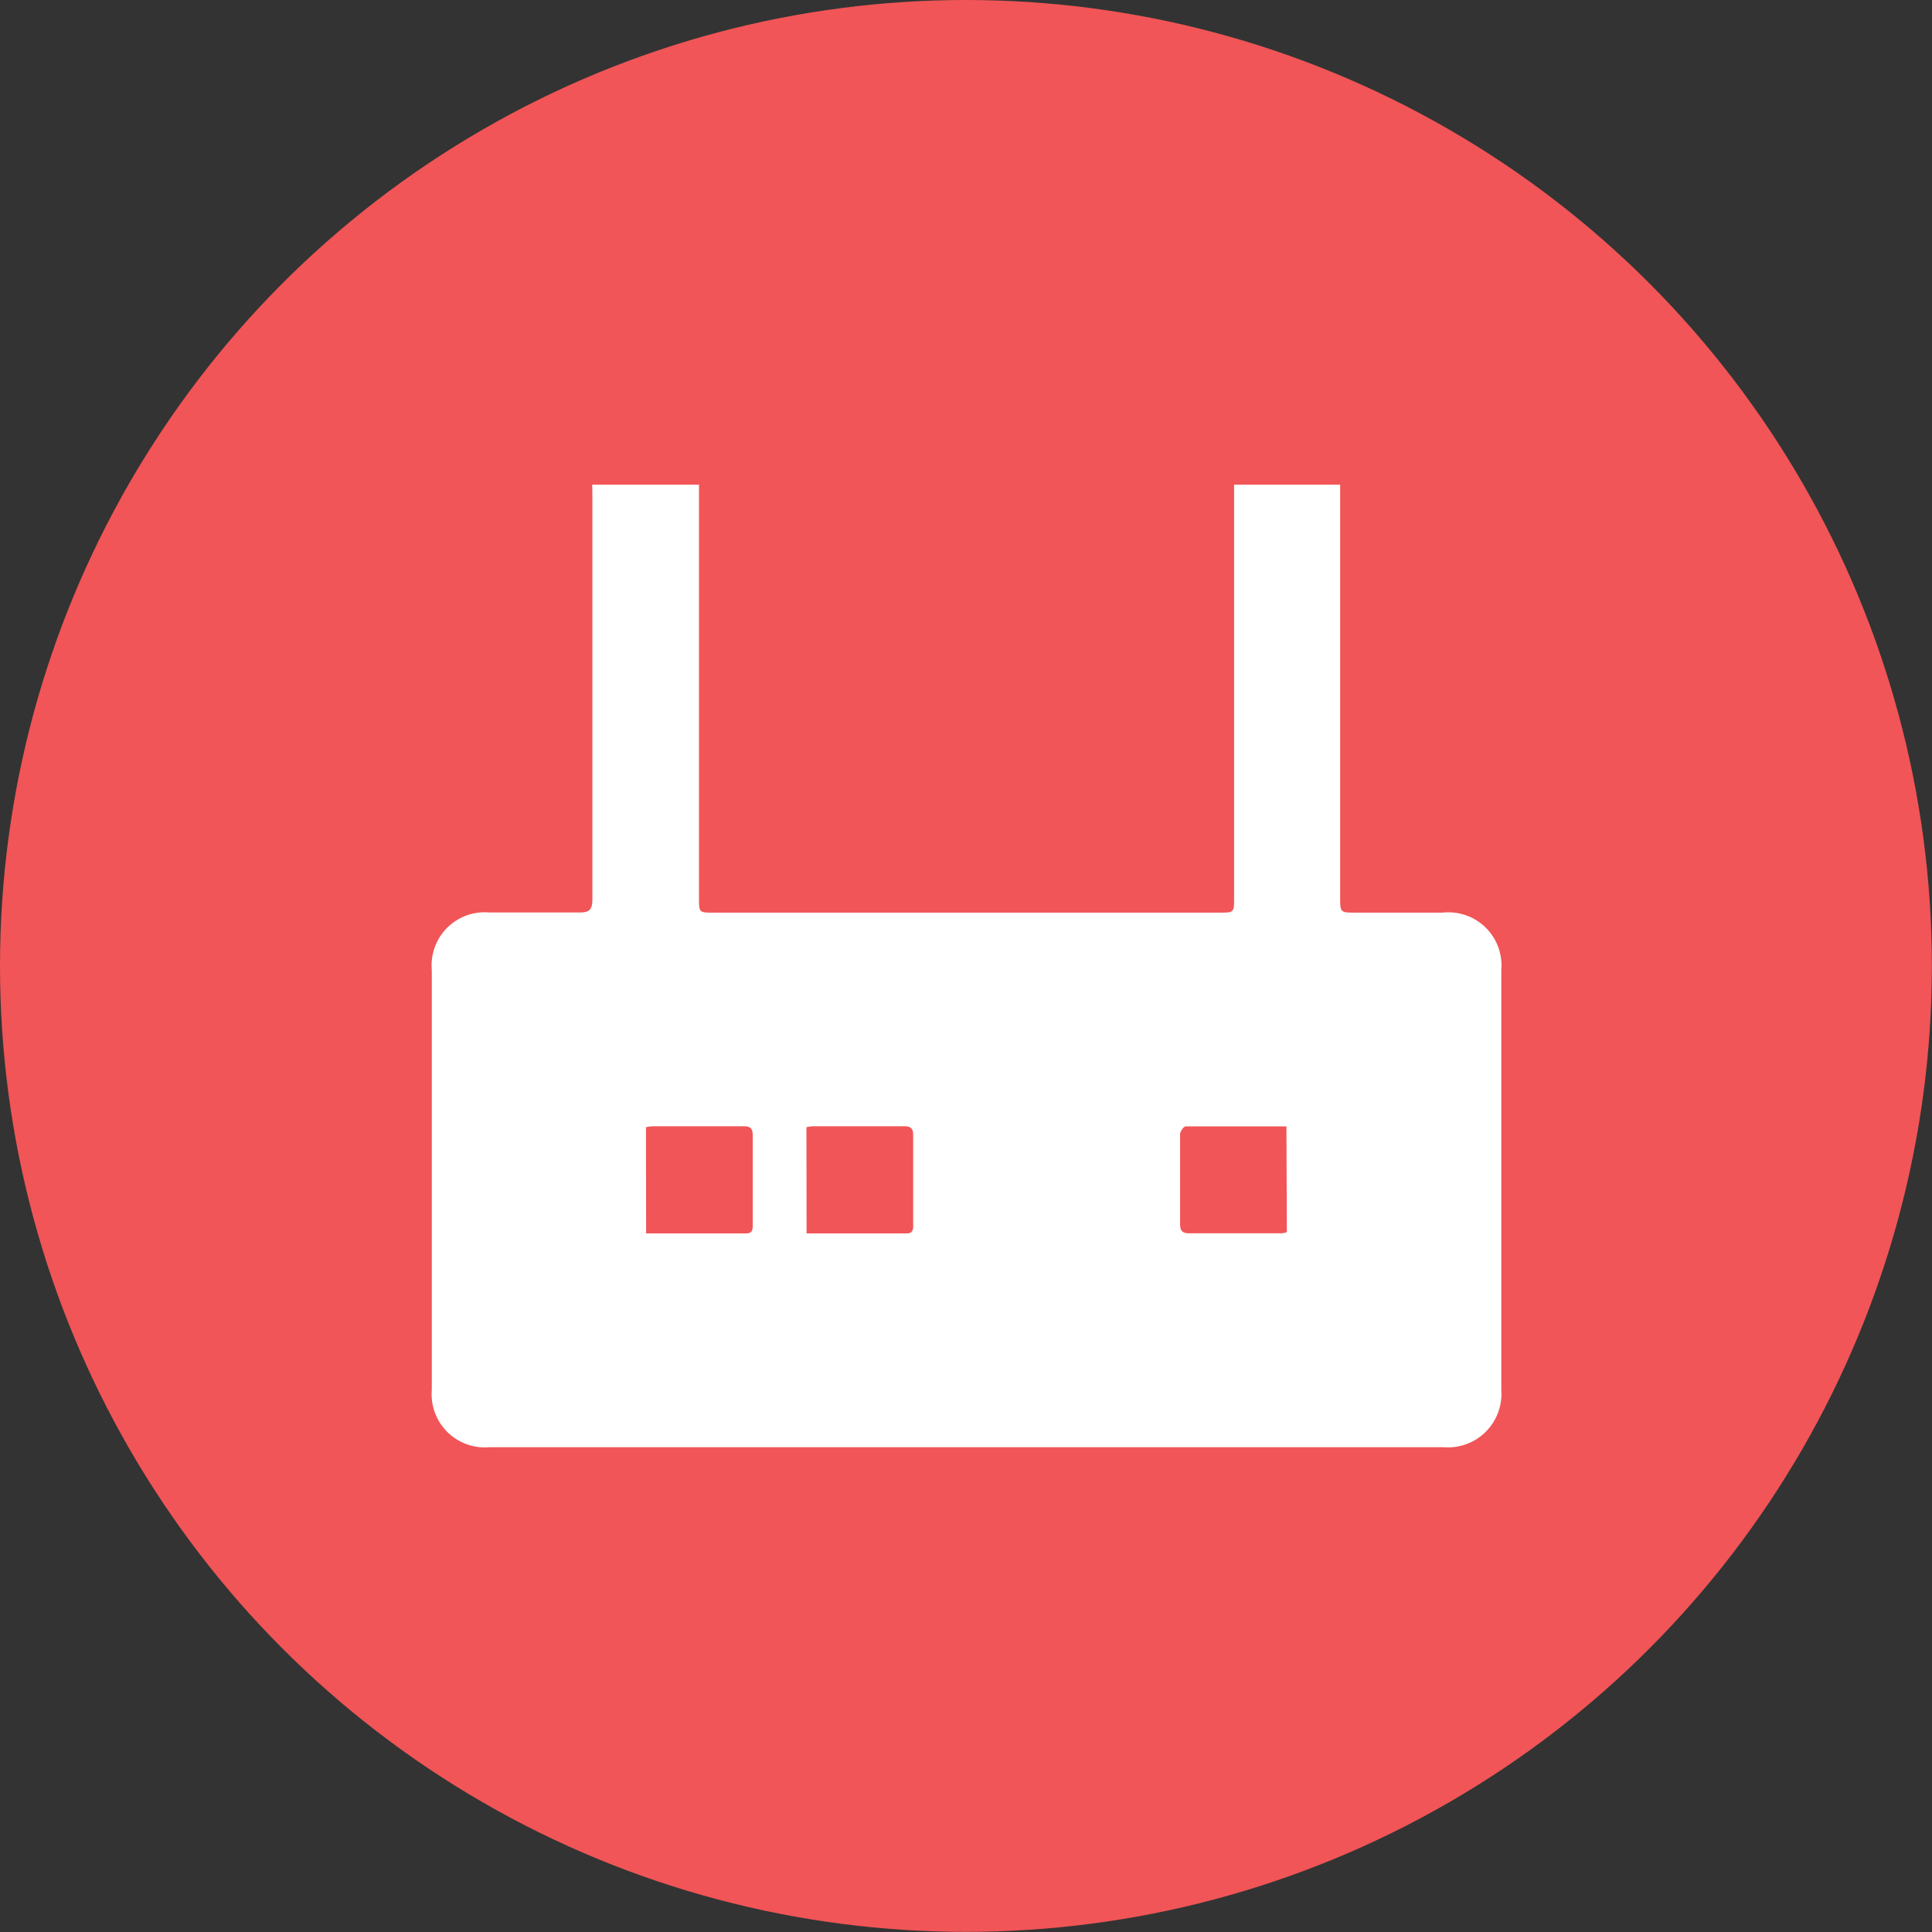
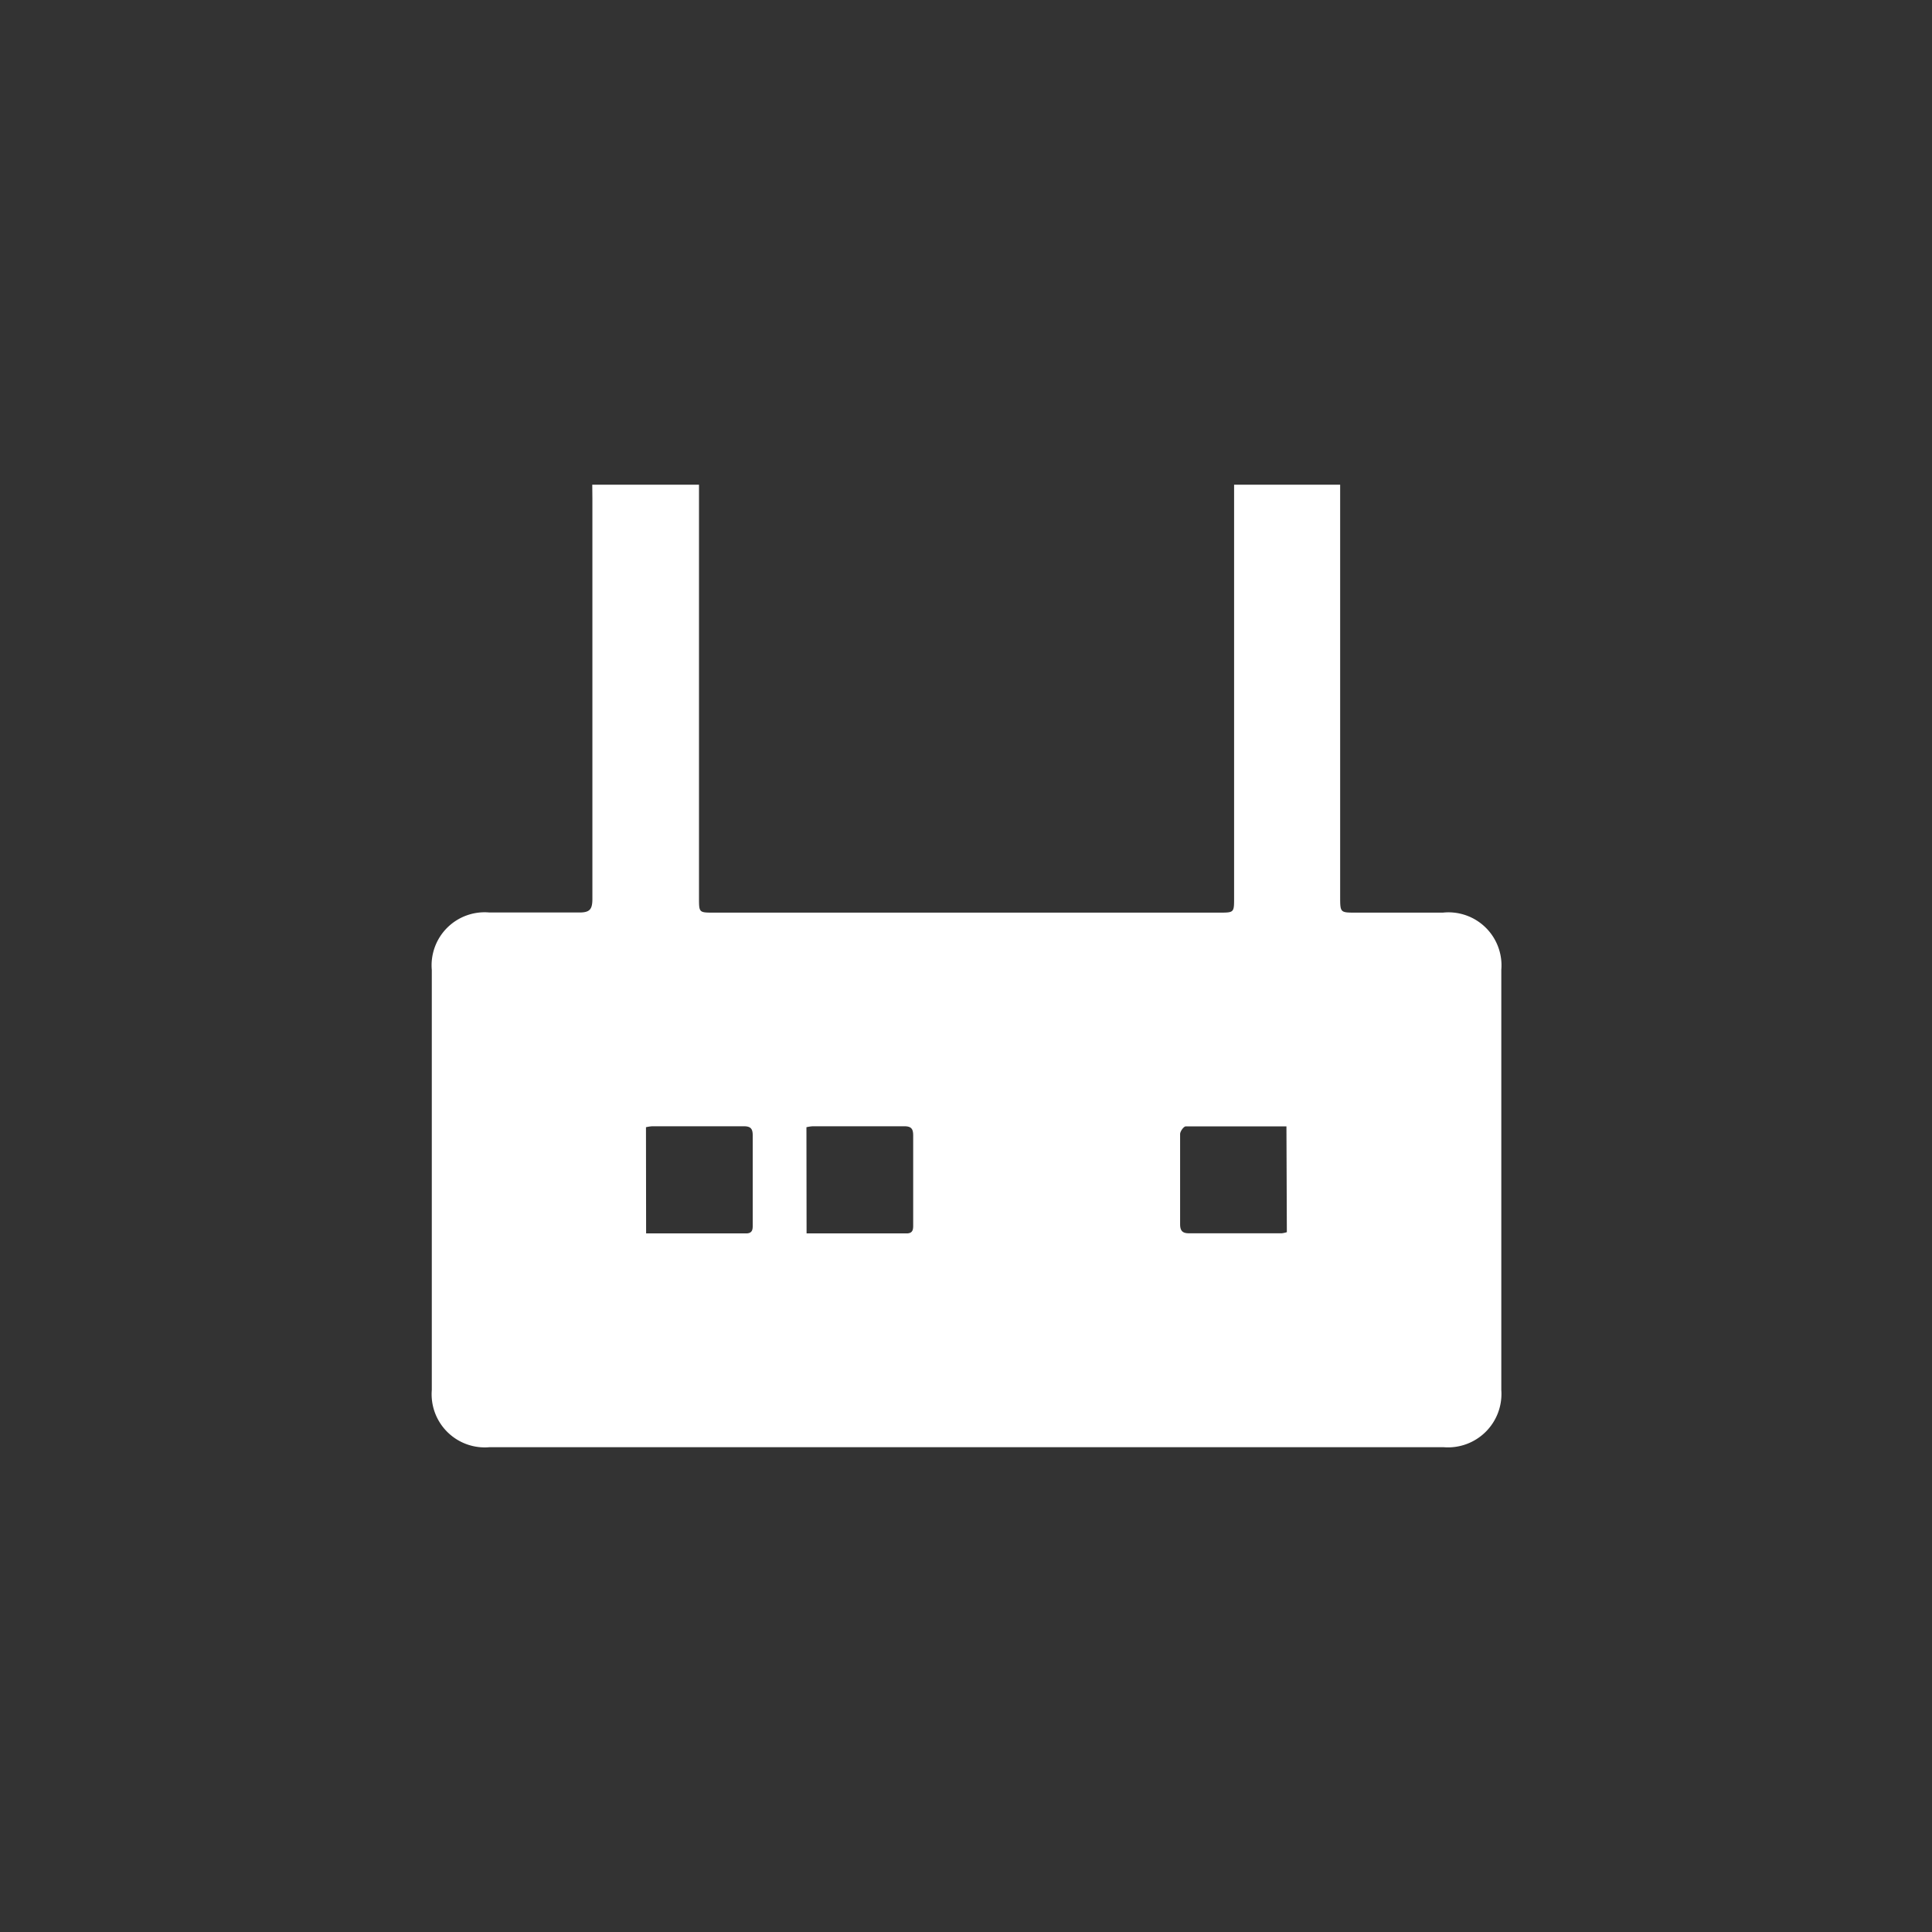
<svg xmlns="http://www.w3.org/2000/svg" viewBox="0 0 140.27 140.27">
  <rect x="0" y="0" width="140.27" height="140.27" fill="#333333" stroke="none" />
  <defs>
    <style>.cls-1{fill:#f15557;}.cls-2{fill:#fff;}</style>
  </defs>
  <g id="Layer_2" data-name="Layer 2">
    <g id="Layer_1-2" data-name="Layer 1">
-       <circle class="cls-1" cx="70.13" cy="70.13" r="70.13" />
      <path class="cls-2" d="M43,35.19h7.75v30c0,1.07,0,1.07,1.07,1.07h36.7c1.08,0,1.08,0,1.08-1.07v-30h7.7c0,.31,0,.63,0,1v28.9c0,1.17,0,1.17,1.13,1.17,2.11,0,4.22,0,6.33,0A3.85,3.85,0,0,1,109,70.41q0,15.25,0,30.51a3.88,3.88,0,0,1-4.21,4.15q-34.62,0-69.23,0a3.86,3.86,0,0,1-4.21-4.15q0-15.24,0-30.5a3.85,3.85,0,0,1,4.18-4.17c2.18,0,4.37,0,6.55,0,.76,0,.93-.25.93-1q0-14.54,0-29.05Zm3.91,54.36h7.26c.52,0,.48-.37.48-.71,0-2.13,0-4.26,0-6.4,0-.49-.14-.67-.66-.67-2.2,0-4.41,0-6.61,0a2.65,2.65,0,0,0-.48.07Zm11.65,0h7.26c.52,0,.48-.37.48-.71,0-2.13,0-4.26,0-6.4,0-.49-.14-.67-.66-.67-2.2,0-4.41,0-6.61,0a2.65,2.65,0,0,0-.48.07ZM93.4,81.78c-2.48,0-4.89,0-7.31,0-.15,0-.41.36-.41.56,0,2.18,0,4.36,0,6.54,0,.45.15.66.63.66,2.25,0,4.51,0,6.76,0a2,2,0,0,0,.36-.08Z" />
    </g>
  </g>
</svg>